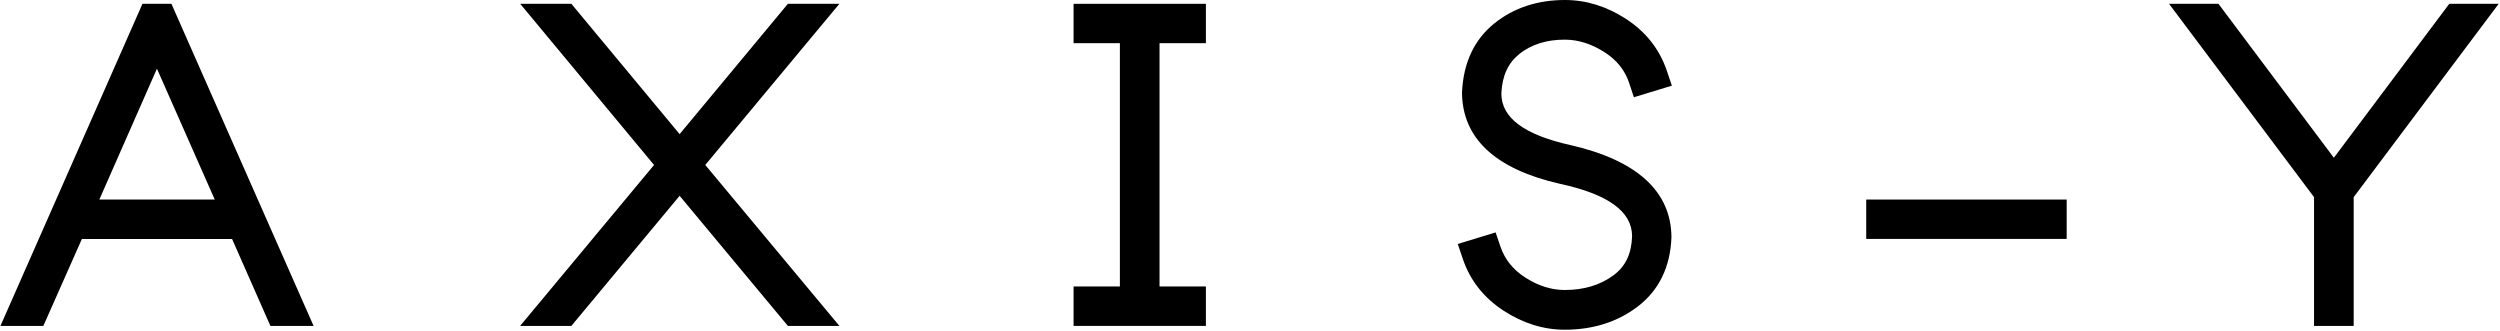
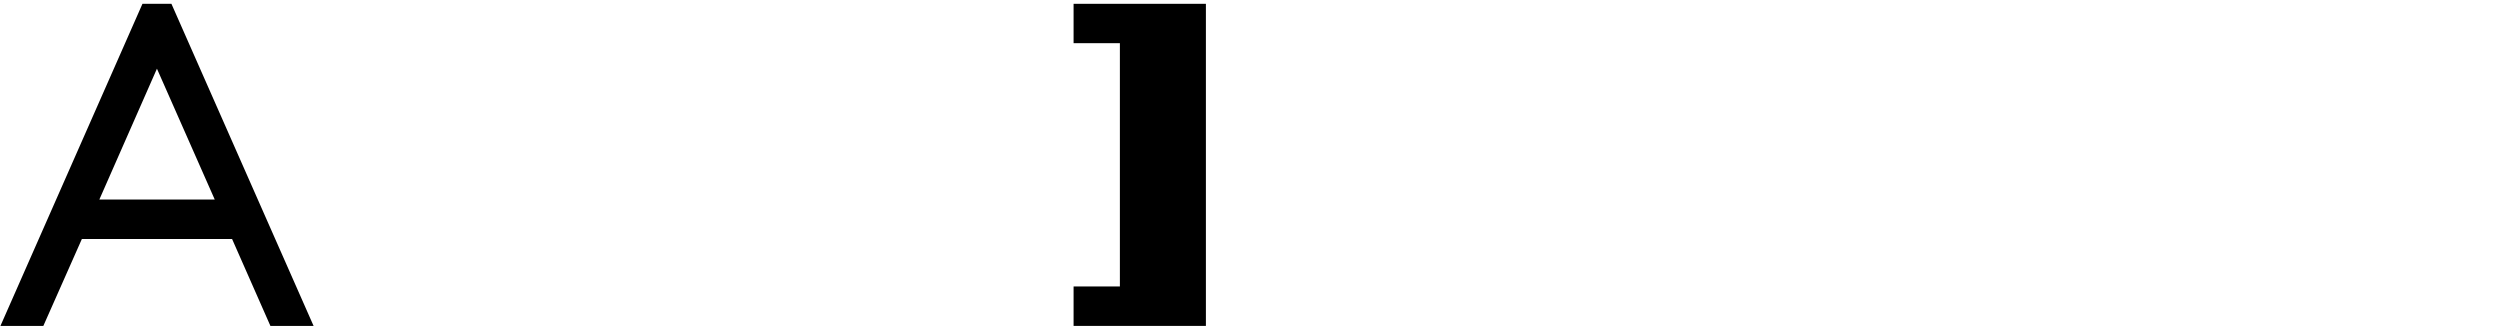
<svg xmlns="http://www.w3.org/2000/svg" width="1066" height="141" viewBox="0 0 1066 141" fill="none">
  <path d="M73.097 1.625H60.743L0.187 138.964H18.481L34.913 101.903H98.957L115.3 138.964H133.713L73.097 1.625ZM42.36 85.086L66.92 29.288L91.568 85.086H42.36Z" fill="black" />
-   <path d="M357.912 1.625H335.954L289.79 57.187L243.626 1.625H221.815L278.884 70.339L221.786 138.964H243.626L289.79 83.49L335.954 138.964H357.912L300.725 70.339L357.912 1.625Z" fill="black" />
-   <path d="M457.775 18.412H477.518V122.147H457.775V138.964H514.194V122.147H494.423V18.412H514.194V1.625H457.775V18.412Z" fill="black" />
-   <path d="M647.808 23.023C653.069 18.915 659.423 16.905 667.226 16.905C672.9 16.905 678.545 18.678 684.042 22.166C689.362 25.564 692.849 29.879 694.681 35.406L696.691 41.465L712.887 36.529L710.729 30.145C707.626 20.983 701.774 13.565 693.381 8.098C685.135 2.719 676.358 0 667.285 0C655.552 0 645.414 3.369 637.169 9.989C628.598 16.905 623.958 26.776 623.397 39.484C623.544 58.961 637.523 72.024 664.92 78.319C685.786 82.811 695.923 90.2 695.923 100.78C695.657 108.316 693.115 113.607 687.913 117.449C682.328 121.557 675.353 123.655 667.196 123.655C661.522 123.655 655.906 121.882 650.468 118.394C645.148 114.996 641.661 110.651 639.77 105.095L637.73 99.095L621.594 104.031L623.751 110.415C626.854 119.576 632.706 126.995 641.159 132.492C649.434 137.871 658.182 140.59 667.196 140.59C679.284 140.59 689.775 137.25 698.346 130.689C707.39 123.773 712.237 113.873 712.71 101.105C712.532 81.629 698.11 68.418 669.767 61.887H669.708C649.848 57.453 640.183 50.213 640.183 39.869C640.508 32.362 643.021 26.835 647.867 23.052L647.808 23.023Z" fill="black" />
-   <path d="M881.23 85.087H795.759V101.874H881.23V85.087Z" fill="black" />
-   <path d="M1044.37 1.625L995.16 67.265L945.952 1.625H924.88L986.707 84.052V138.964H1003.61V84.052L1065.44 1.625H1044.37Z" fill="black" />
+   <path d="M457.775 18.412H477.518V122.147H457.775V138.964H514.194V122.147V18.412H514.194V1.625H457.775V18.412Z" fill="black" />
</svg>